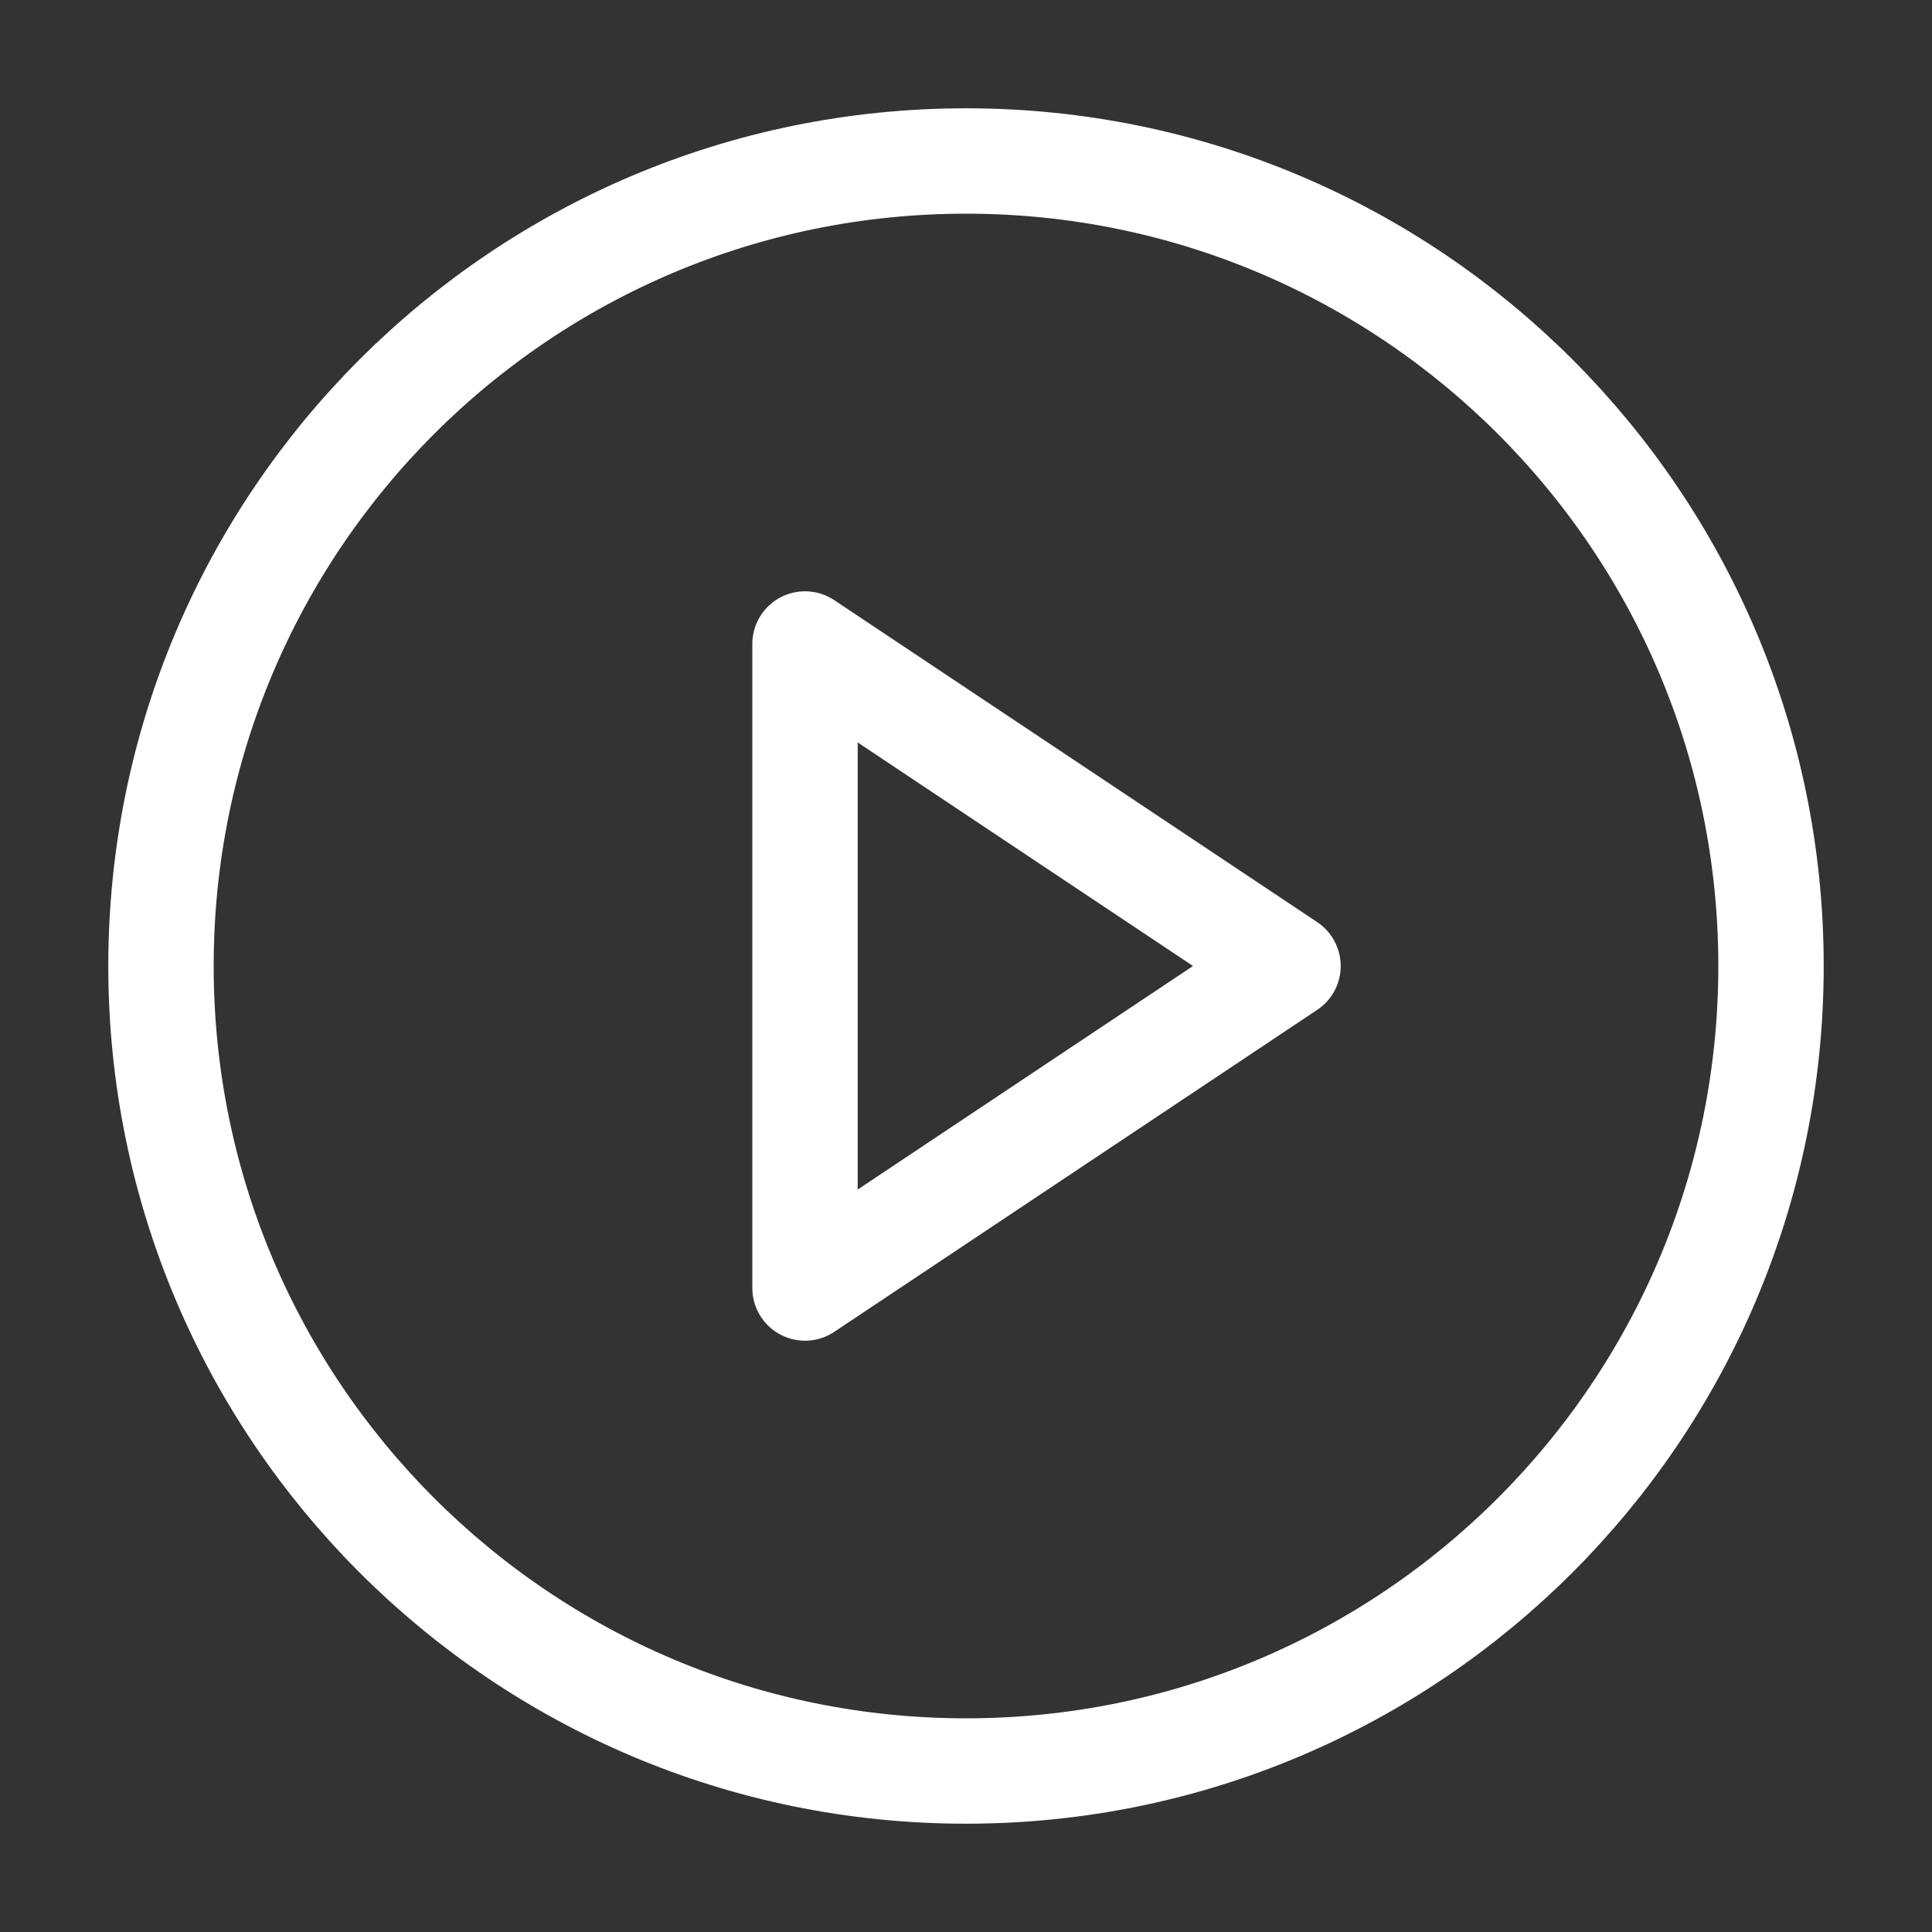
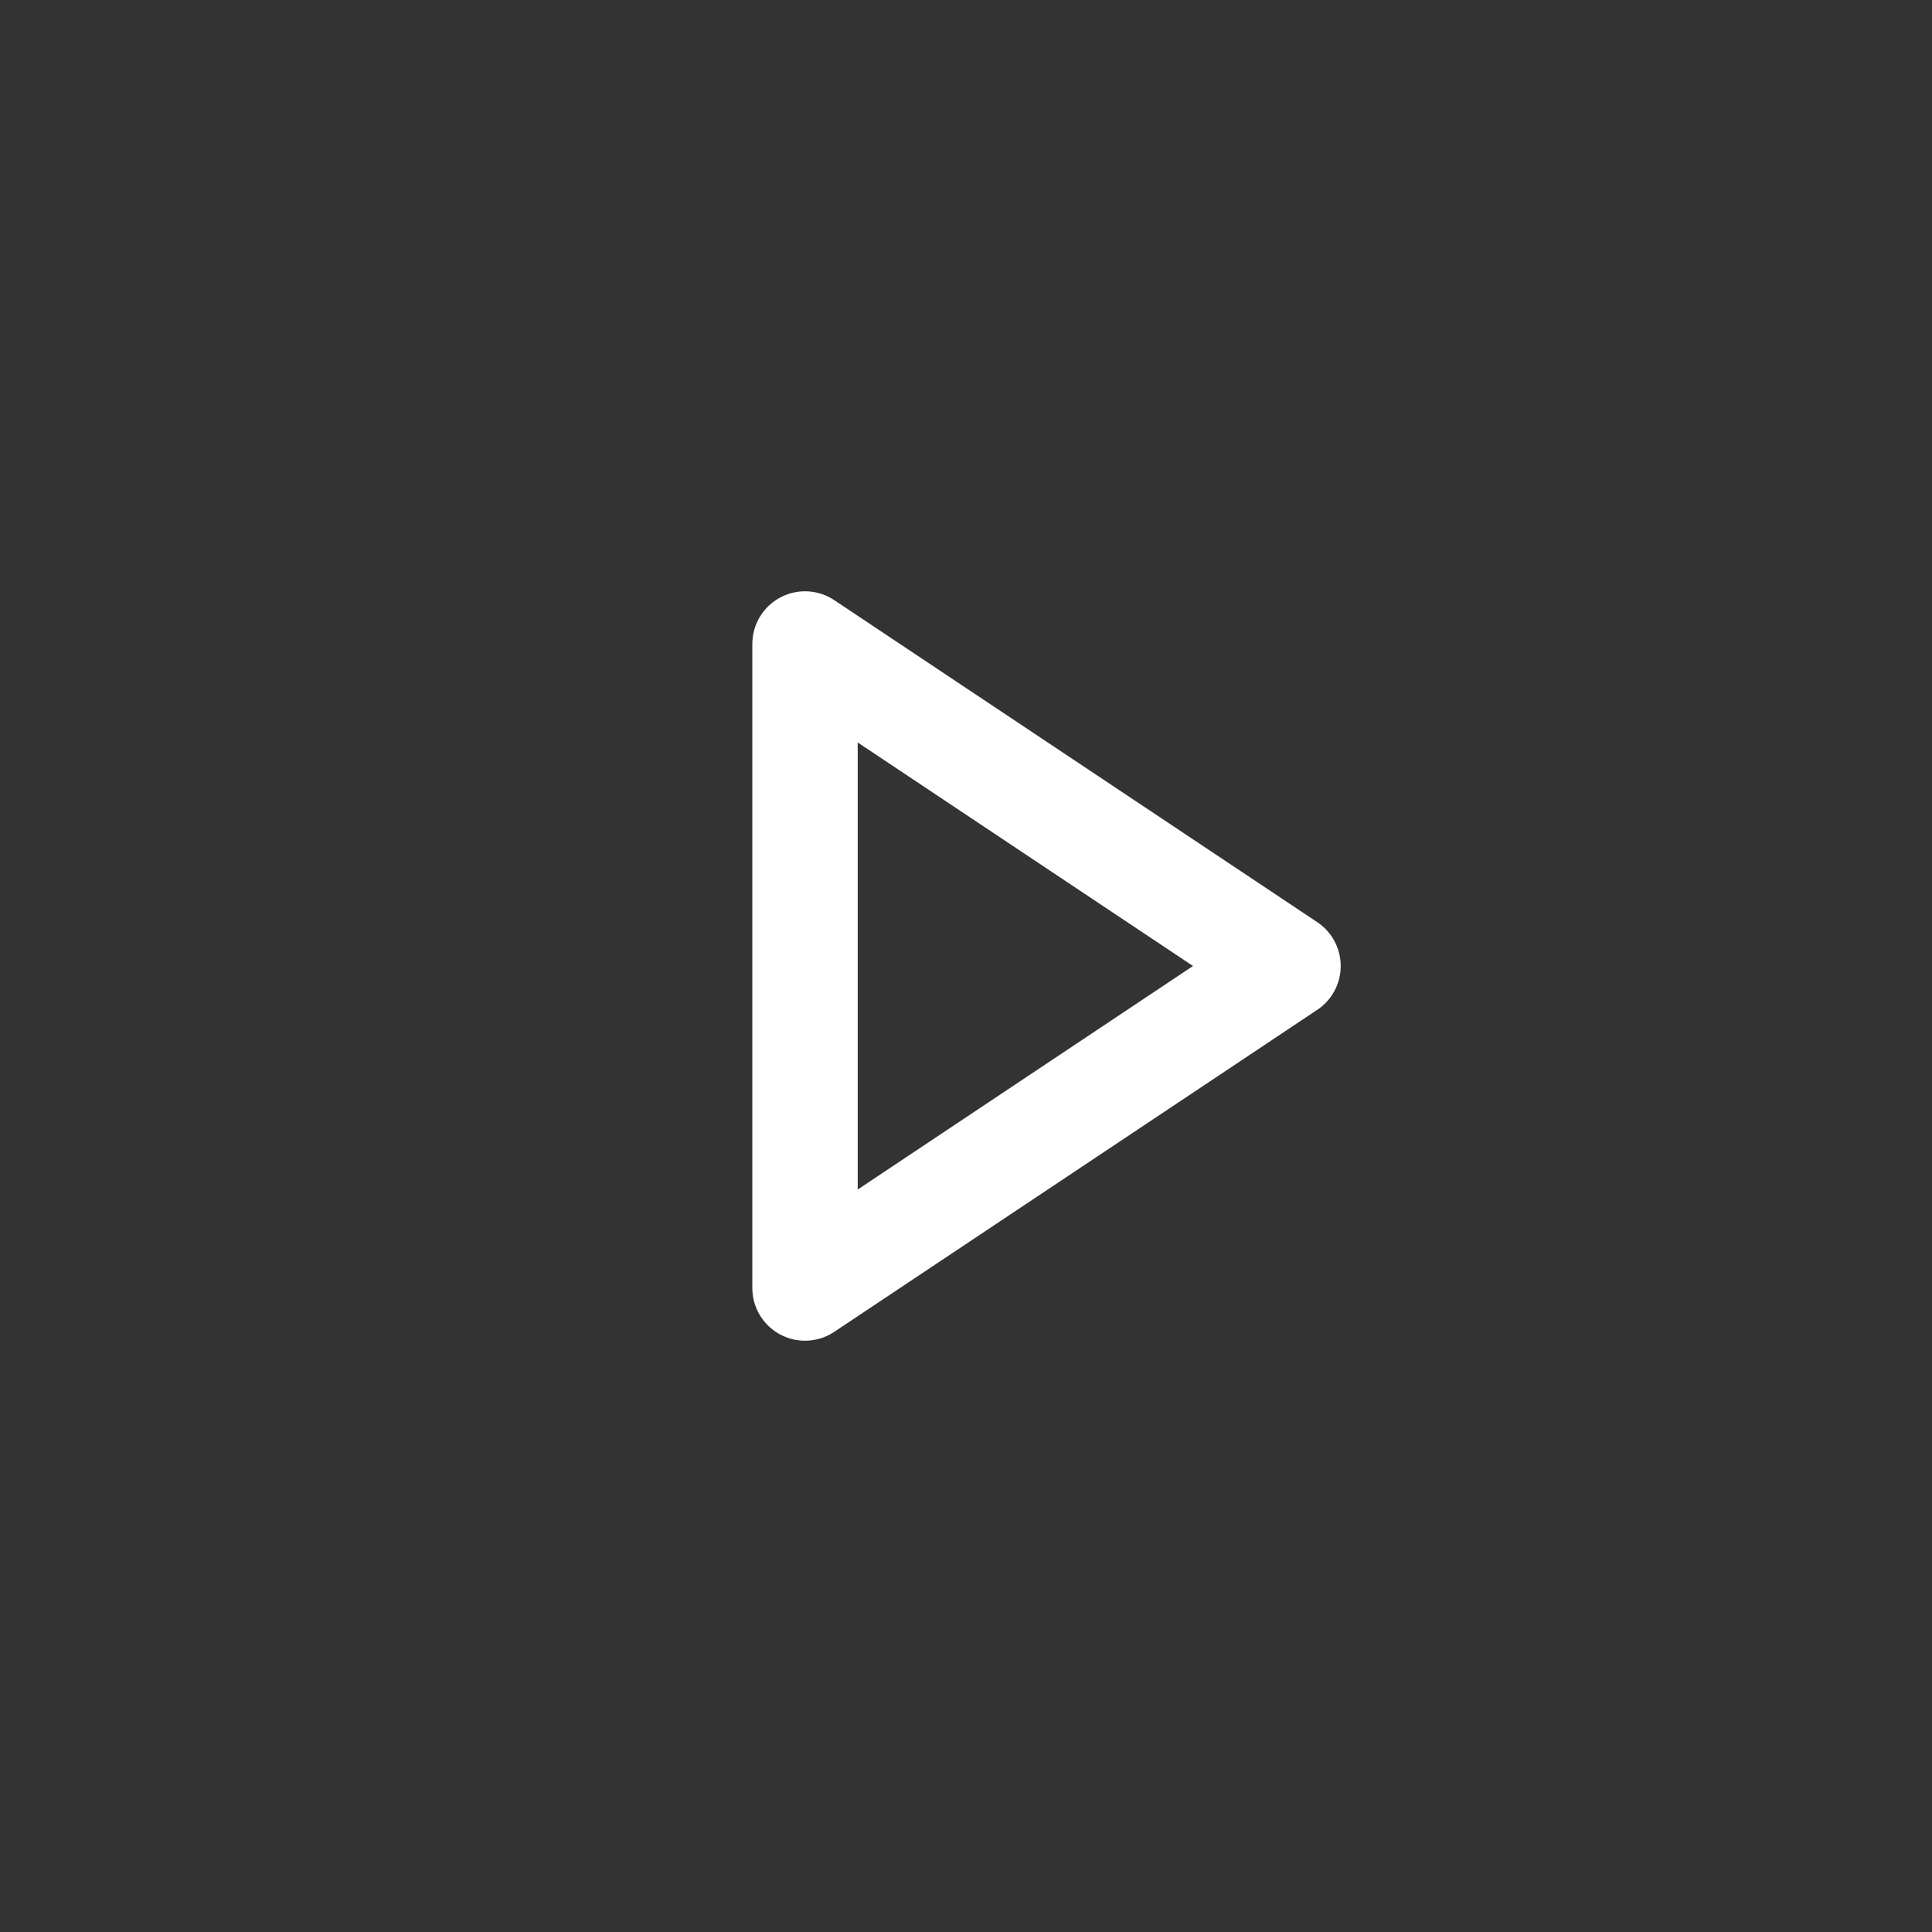
<svg xmlns="http://www.w3.org/2000/svg" width="55" height="55" viewBox="0 0 55 55" fill="none">
  <rect x="0" y="0" width="55" height="55" fill="#333333" stroke="none" />
-   <path d="M27.5 50.417C40.157 50.417 50.417 40.157 50.417 27.5C50.417 14.844 40.157 4.583 27.5 4.583C14.844 4.583 4.583 14.844 4.583 27.5C4.583 40.157 14.844 50.417 27.5 50.417Z" stroke="white" stroke-width="3" stroke-linecap="round" stroke-linejoin="round" />
-   <path d="M22.917 18.333L36.667 27.5L22.917 36.667V18.333Z" stroke="white" stroke-width="3" stroke-linecap="round" stroke-linejoin="round" />
+   <path d="M22.917 18.333L36.667 27.5L22.917 36.667V18.333" stroke="white" stroke-width="3" stroke-linecap="round" stroke-linejoin="round" />
</svg>